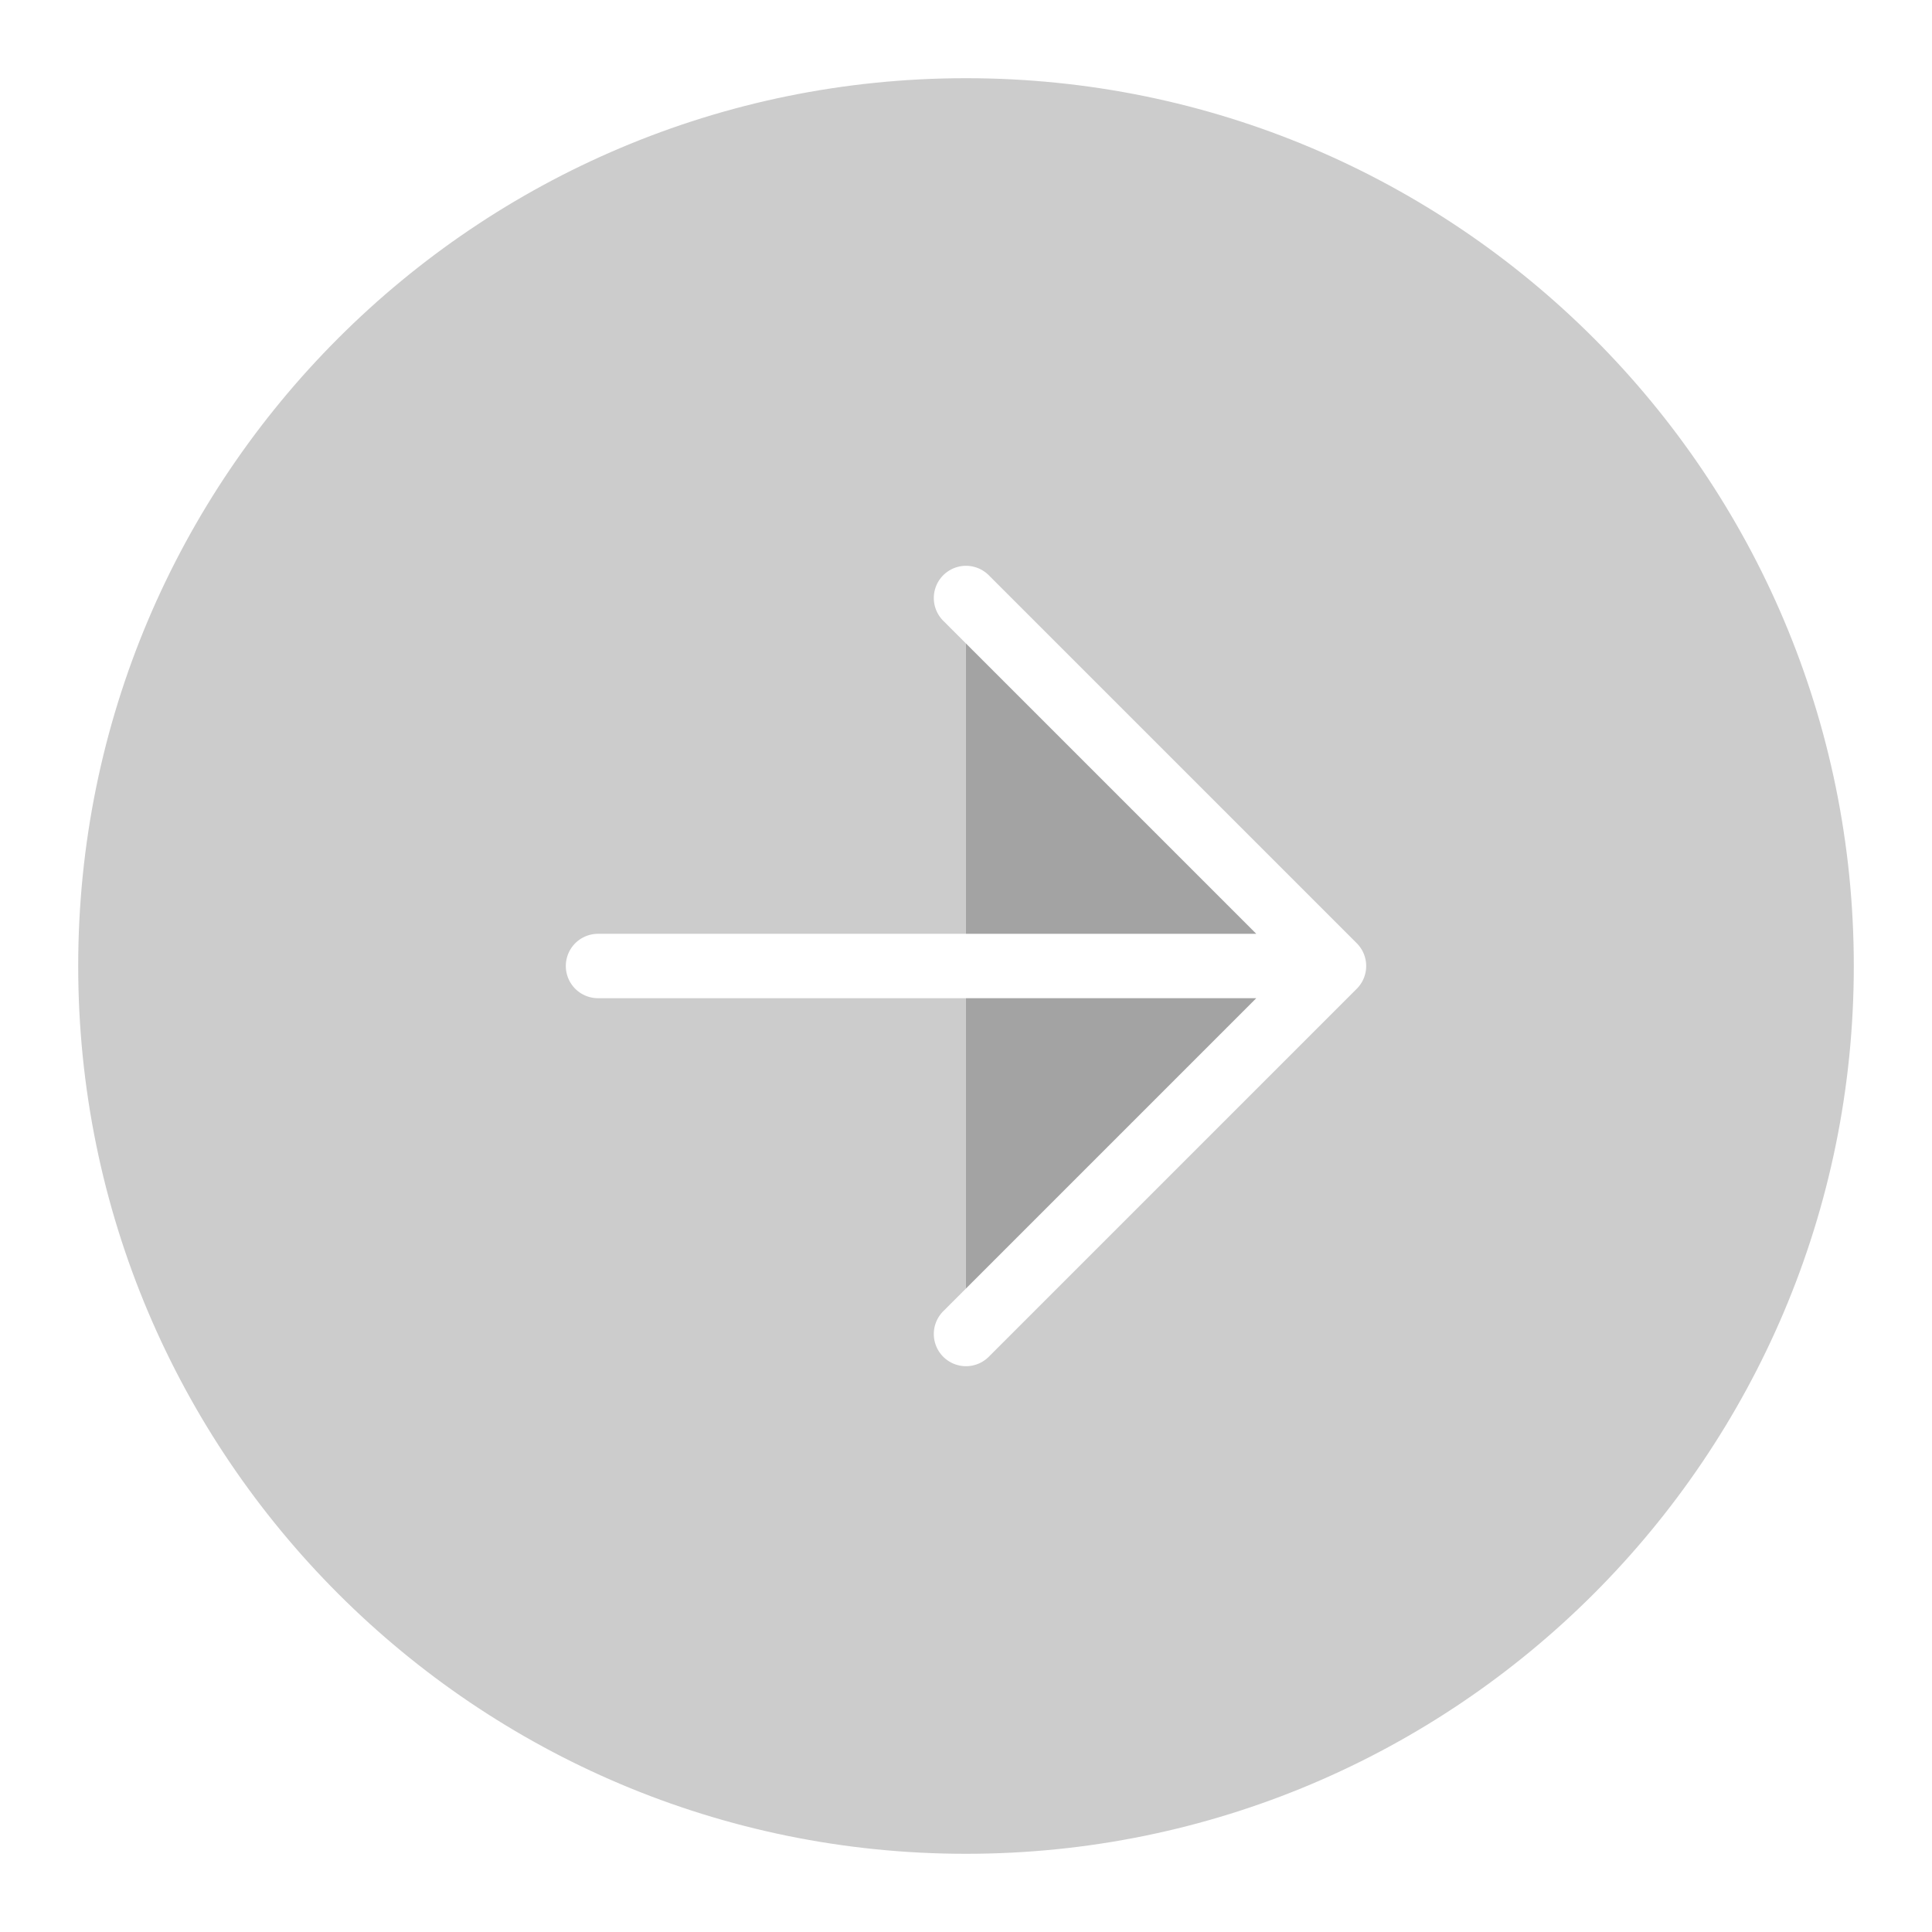
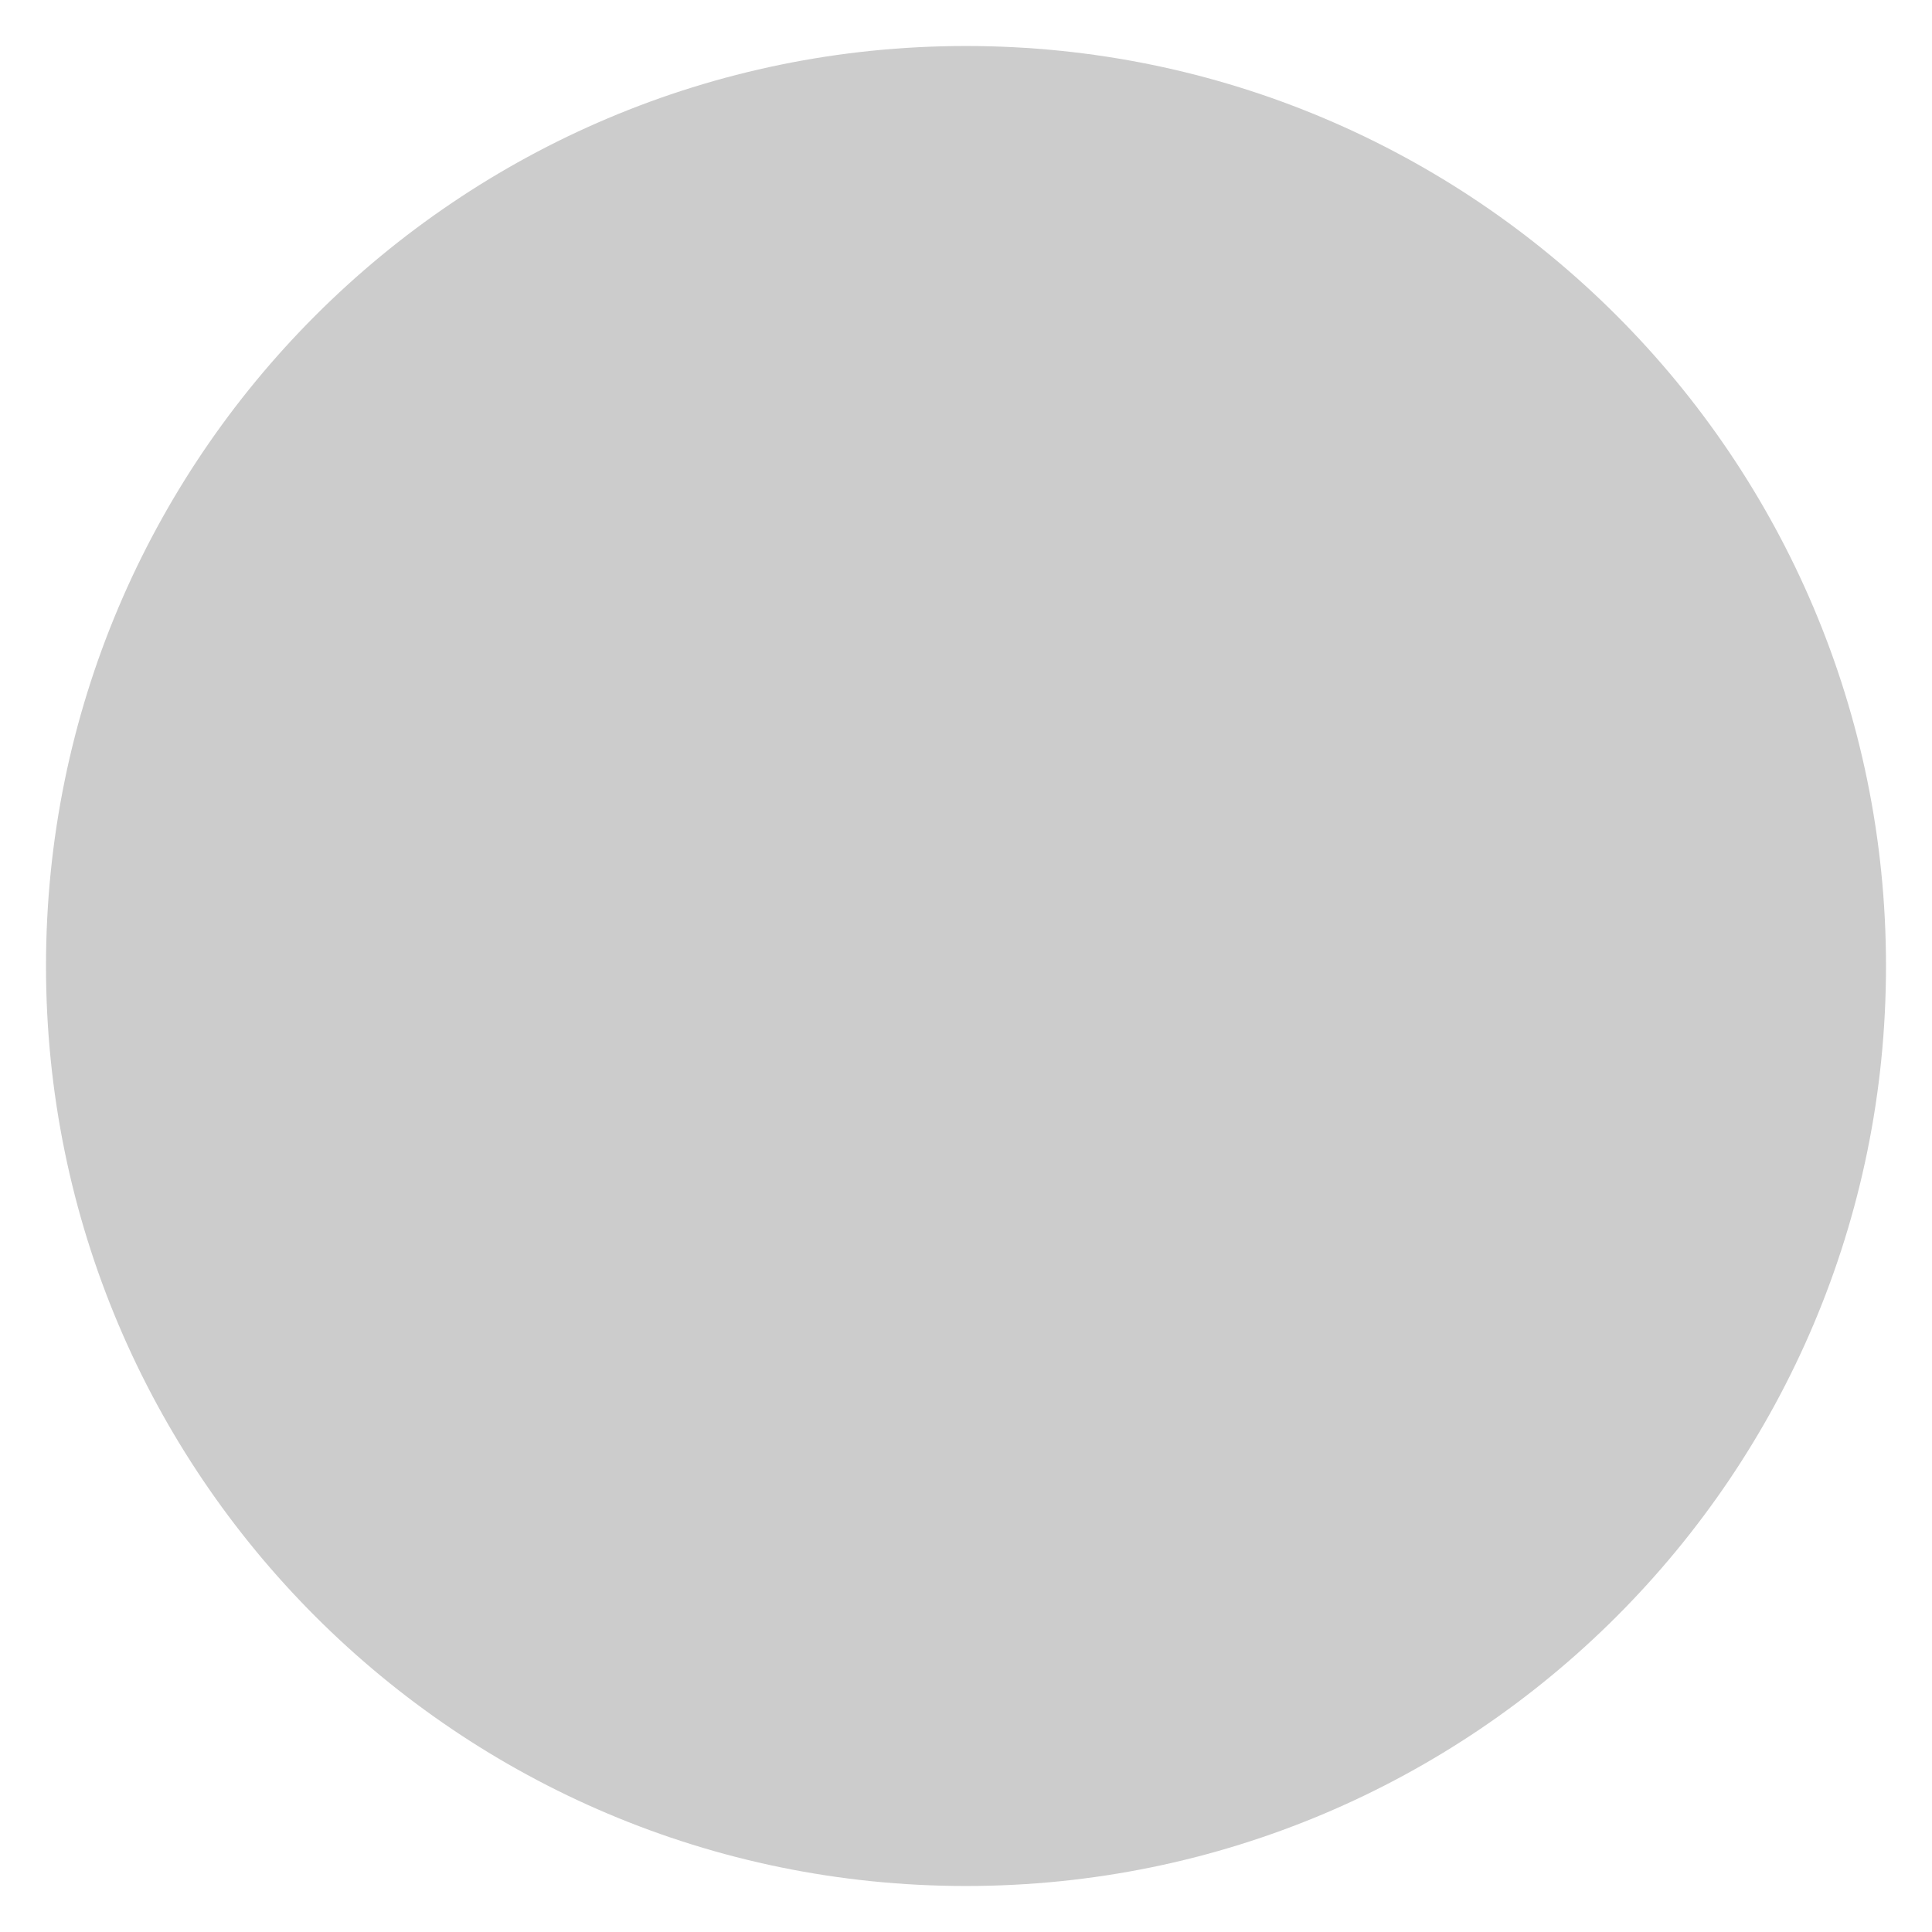
<svg xmlns="http://www.w3.org/2000/svg" width="42" height="42" viewBox="0 0 42 42" fill="none">
  <g filter="url(#filter0_b_2221_9765)">
    <path d="M21 41C32.046 41 41 32.046 41 21C41 9.954 32.046 1 21 1C9.954 1 1 9.954 1 21C1 32.046 9.954 41 21 41Z" fill="black" fill-opacity="0.2" />
-     <path d="M21 29L29 21L21 13" fill="black" fill-opacity="0.2" />
-     <path d="M21 29L29 21M29 21L21 13M29 21H13M41 21C41 32.046 32.046 41 21 41C9.954 41 1 32.046 1 21C1 9.954 9.954 1 21 1C32.046 1 41 9.954 41 21Z" stroke="white" stroke-width="1.4" stroke-linecap="round" stroke-linejoin="round" />
  </g>
  <defs>
    <filter id="filter0_b_2221_9765" x="-9.7" y="-9.7" width="61.4" height="61.4" filterUnits="userSpaceOnUse" color-interpolation-filters="sRGB">
      <feFlood flood-opacity="0" result="BackgroundImageFix" />
      <feGaussianBlur in="BackgroundImageFix" stdDeviation="5" />
      <feComposite in2="SourceAlpha" operator="in" result="effect1_backgroundBlur_2221_9765" />
      <feBlend mode="normal" in="SourceGraphic" in2="effect1_backgroundBlur_2221_9765" result="shape" />
    </filter>
  </defs>
</svg>